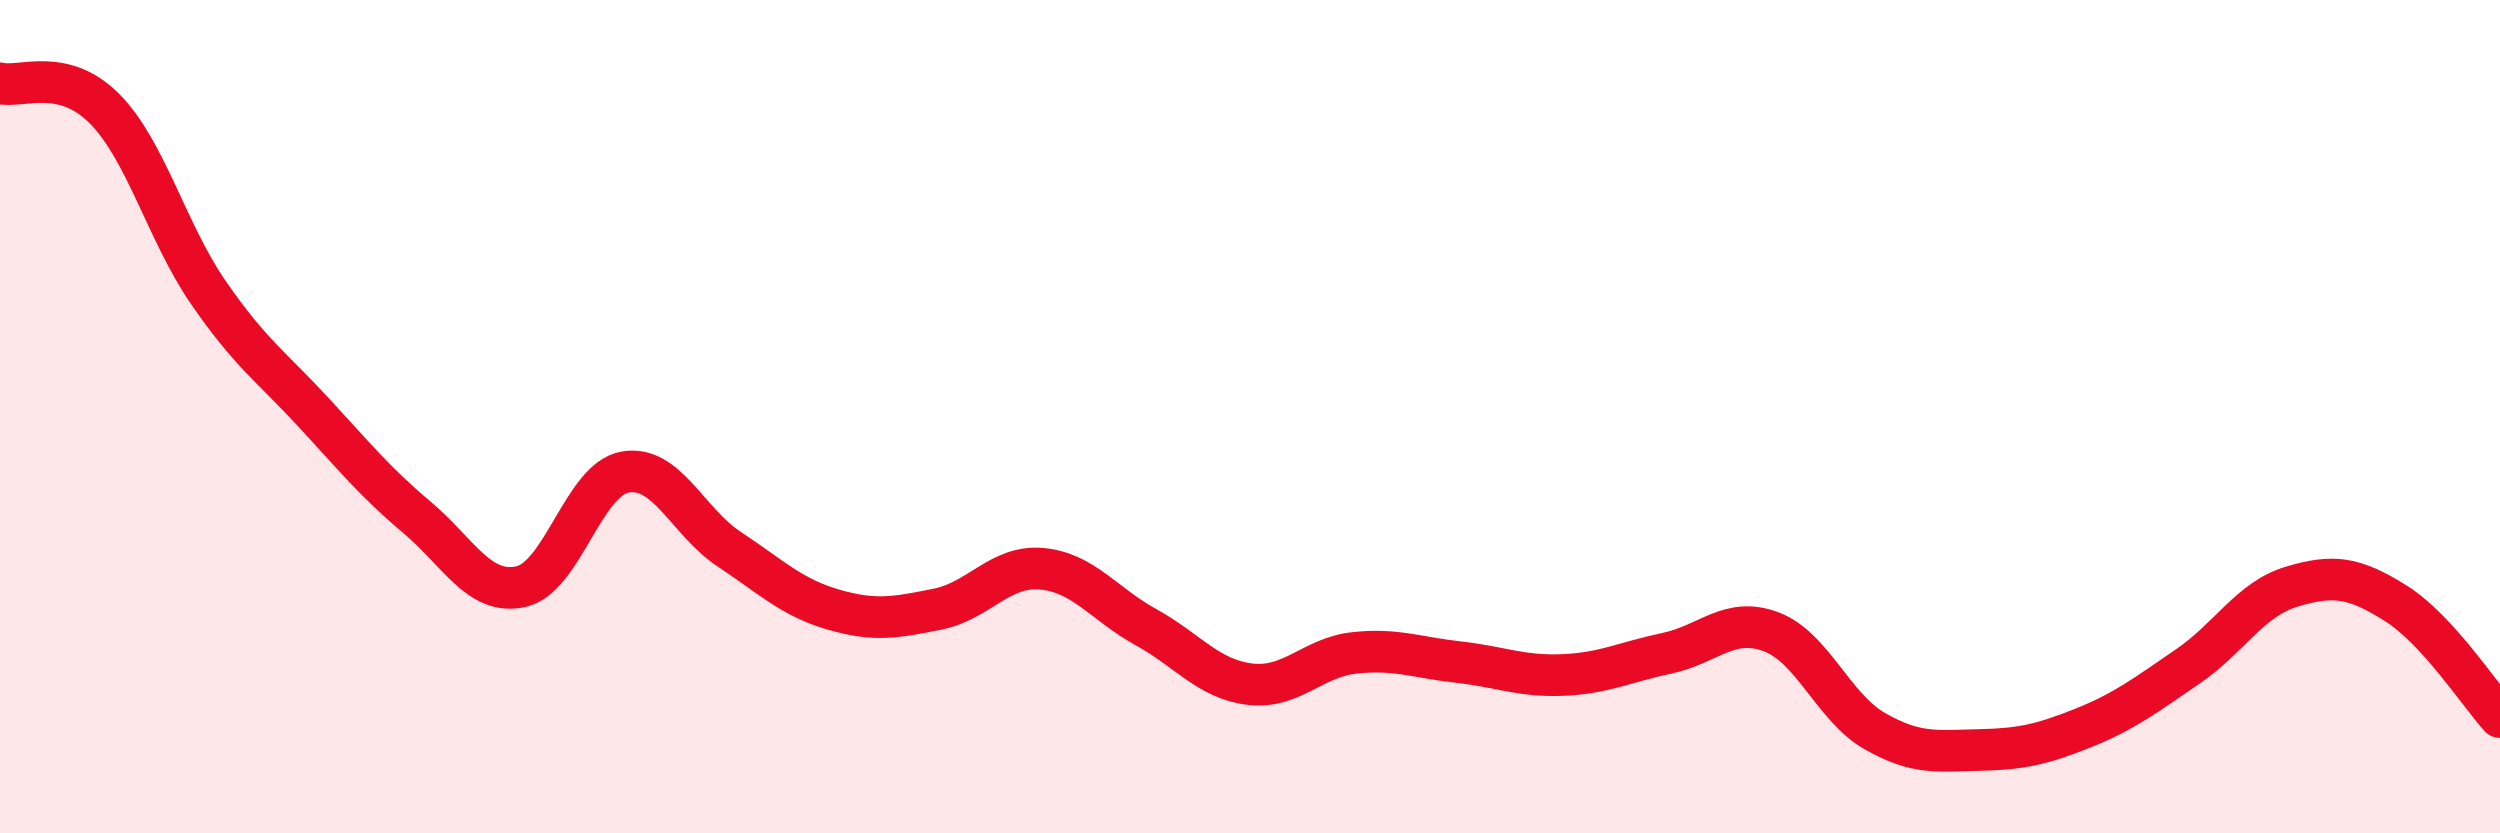
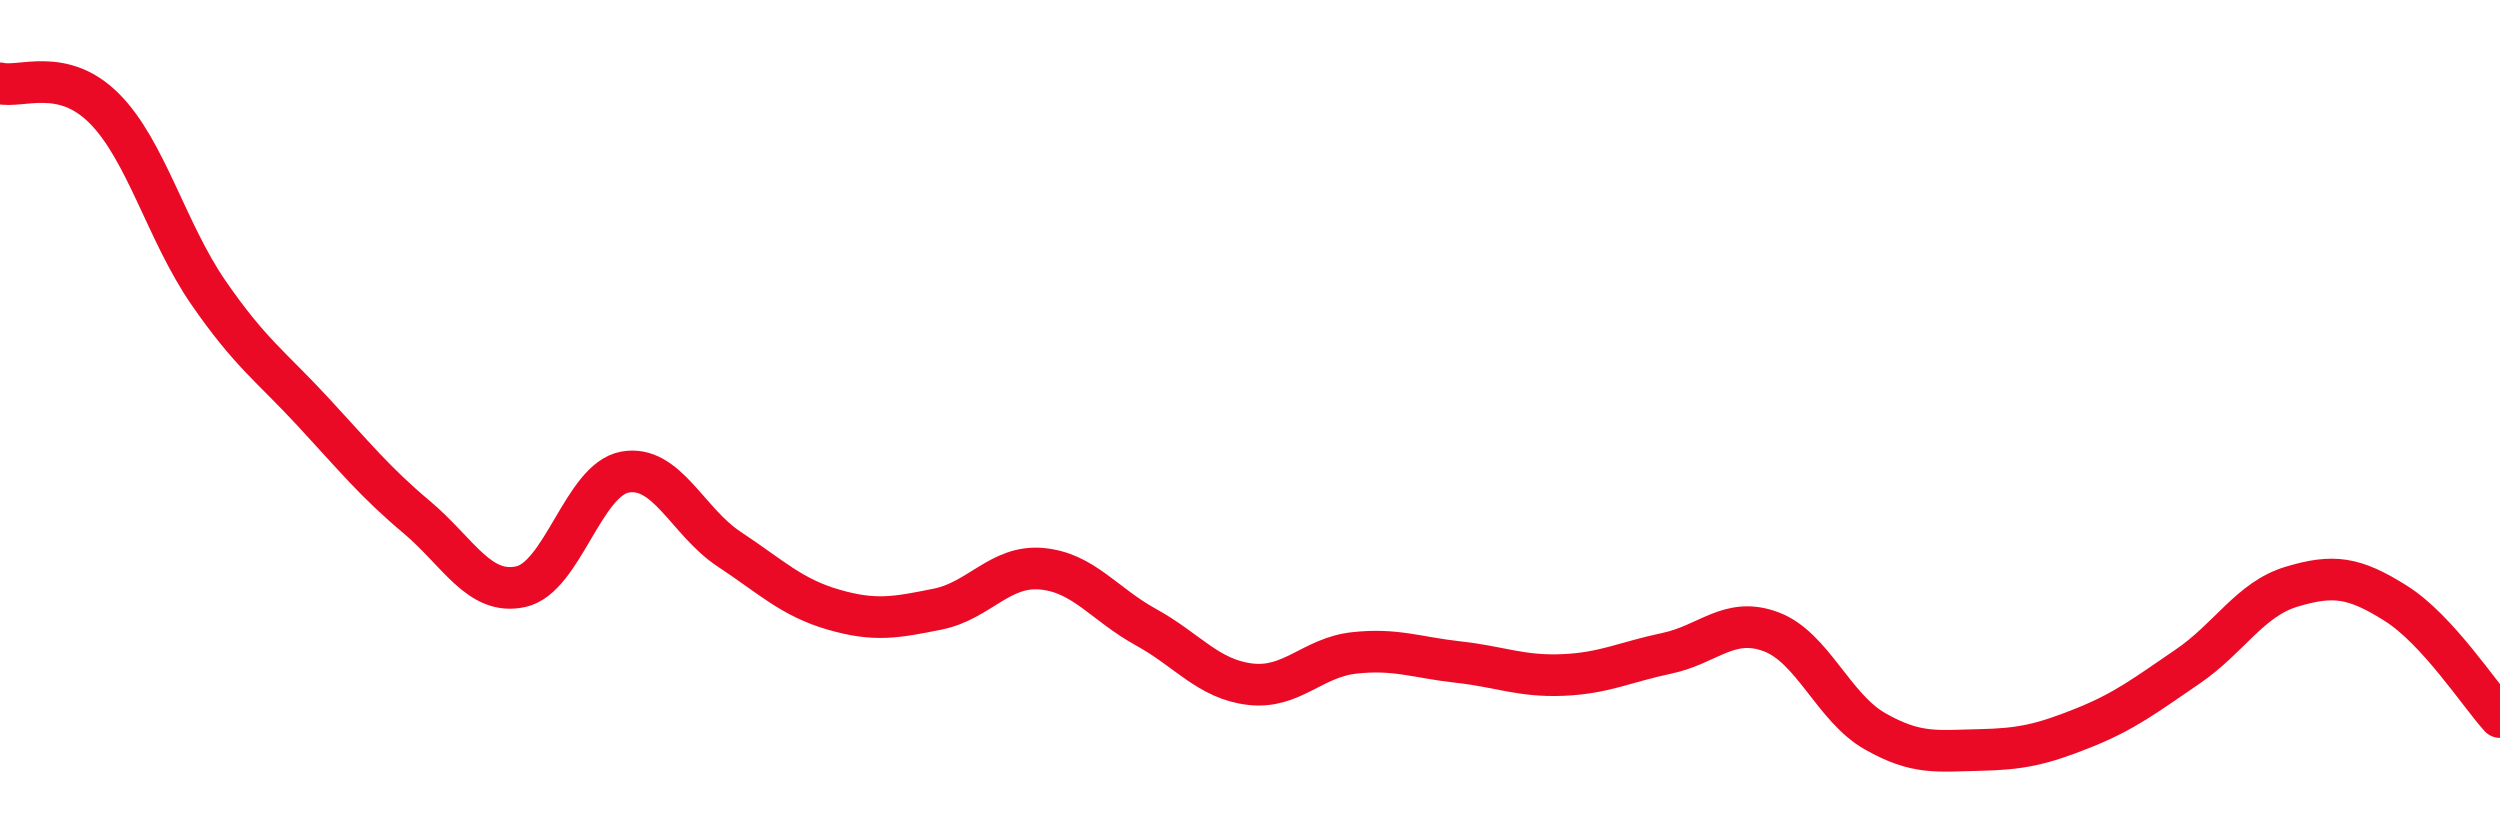
<svg xmlns="http://www.w3.org/2000/svg" width="60" height="20" viewBox="0 0 60 20">
-   <path d="M 0,2 C 0.5,2.12 1.5,1.6 2.5,2.6 C 3.5,3.6 4,5.57 5,7.02 C 6,8.47 6.5,8.79 7.5,9.87 C 8.5,10.95 9,11.57 10,12.41 C 11,13.25 11.5,14.3 12.5,14.08 C 13.5,13.86 14,11.51 15,11.33 C 16,11.15 16.5,12.52 17.5,13.18 C 18.5,13.84 19,14.34 20,14.63 C 21,14.92 21.5,14.82 22.5,14.62 C 23.5,14.42 24,13.56 25,13.65 C 26,13.74 26.5,14.5 27.5,15.05 C 28.5,15.6 29,16.3 30,16.42 C 31,16.54 31.5,15.78 32.5,15.67 C 33.5,15.56 34,15.78 35,15.89 C 36,16 36.5,16.24 37.5,16.2 C 38.5,16.16 39,15.89 40,15.68 C 41,15.47 41.5,14.79 42.5,15.16 C 43.5,15.53 44,16.98 45,17.55 C 46,18.12 46.5,18.02 47.5,18 C 48.5,17.98 49,17.87 50,17.47 C 51,17.07 51.5,16.68 52.5,16 C 53.5,15.32 54,14.38 55,14.08 C 56,13.78 56.5,13.85 57.5,14.48 C 58.5,15.11 59.5,16.66 60,17.21L60 20L0 20Z" fill="#EB0A25" opacity="0.1" stroke-linecap="round" stroke-linejoin="round" />
  <path d="M 0,2 C 0.5,2.12 1.5,1.6 2.5,2.6 C 3.5,3.6 4,5.57 5,7.02 C 6,8.47 6.5,8.79 7.5,9.87 C 8.5,10.95 9,11.57 10,12.41 C 11,13.25 11.5,14.3 12.5,14.08 C 13.5,13.86 14,11.51 15,11.33 C 16,11.15 16.5,12.52 17.5,13.18 C 18.5,13.84 19,14.34 20,14.63 C 21,14.92 21.5,14.82 22.5,14.62 C 23.5,14.42 24,13.56 25,13.65 C 26,13.74 26.5,14.5 27.5,15.05 C 28.5,15.6 29,16.3 30,16.42 C 31,16.54 31.5,15.78 32.5,15.67 C 33.5,15.56 34,15.78 35,15.89 C 36,16 36.5,16.24 37.5,16.2 C 38.5,16.16 39,15.89 40,15.68 C 41,15.47 41.5,14.79 42.5,15.16 C 43.5,15.53 44,16.98 45,17.55 C 46,18.12 46.5,18.02 47.5,18 C 48.5,17.98 49,17.87 50,17.47 C 51,17.07 51.5,16.68 52.5,16 C 53.5,15.32 54,14.38 55,14.08 C 56,13.78 56.5,13.85 57.5,14.48 C 58.5,15.11 59.5,16.66 60,17.21" stroke="#EB0A25" stroke-width="1" fill="none" stroke-linecap="round" stroke-linejoin="round" />
</svg>